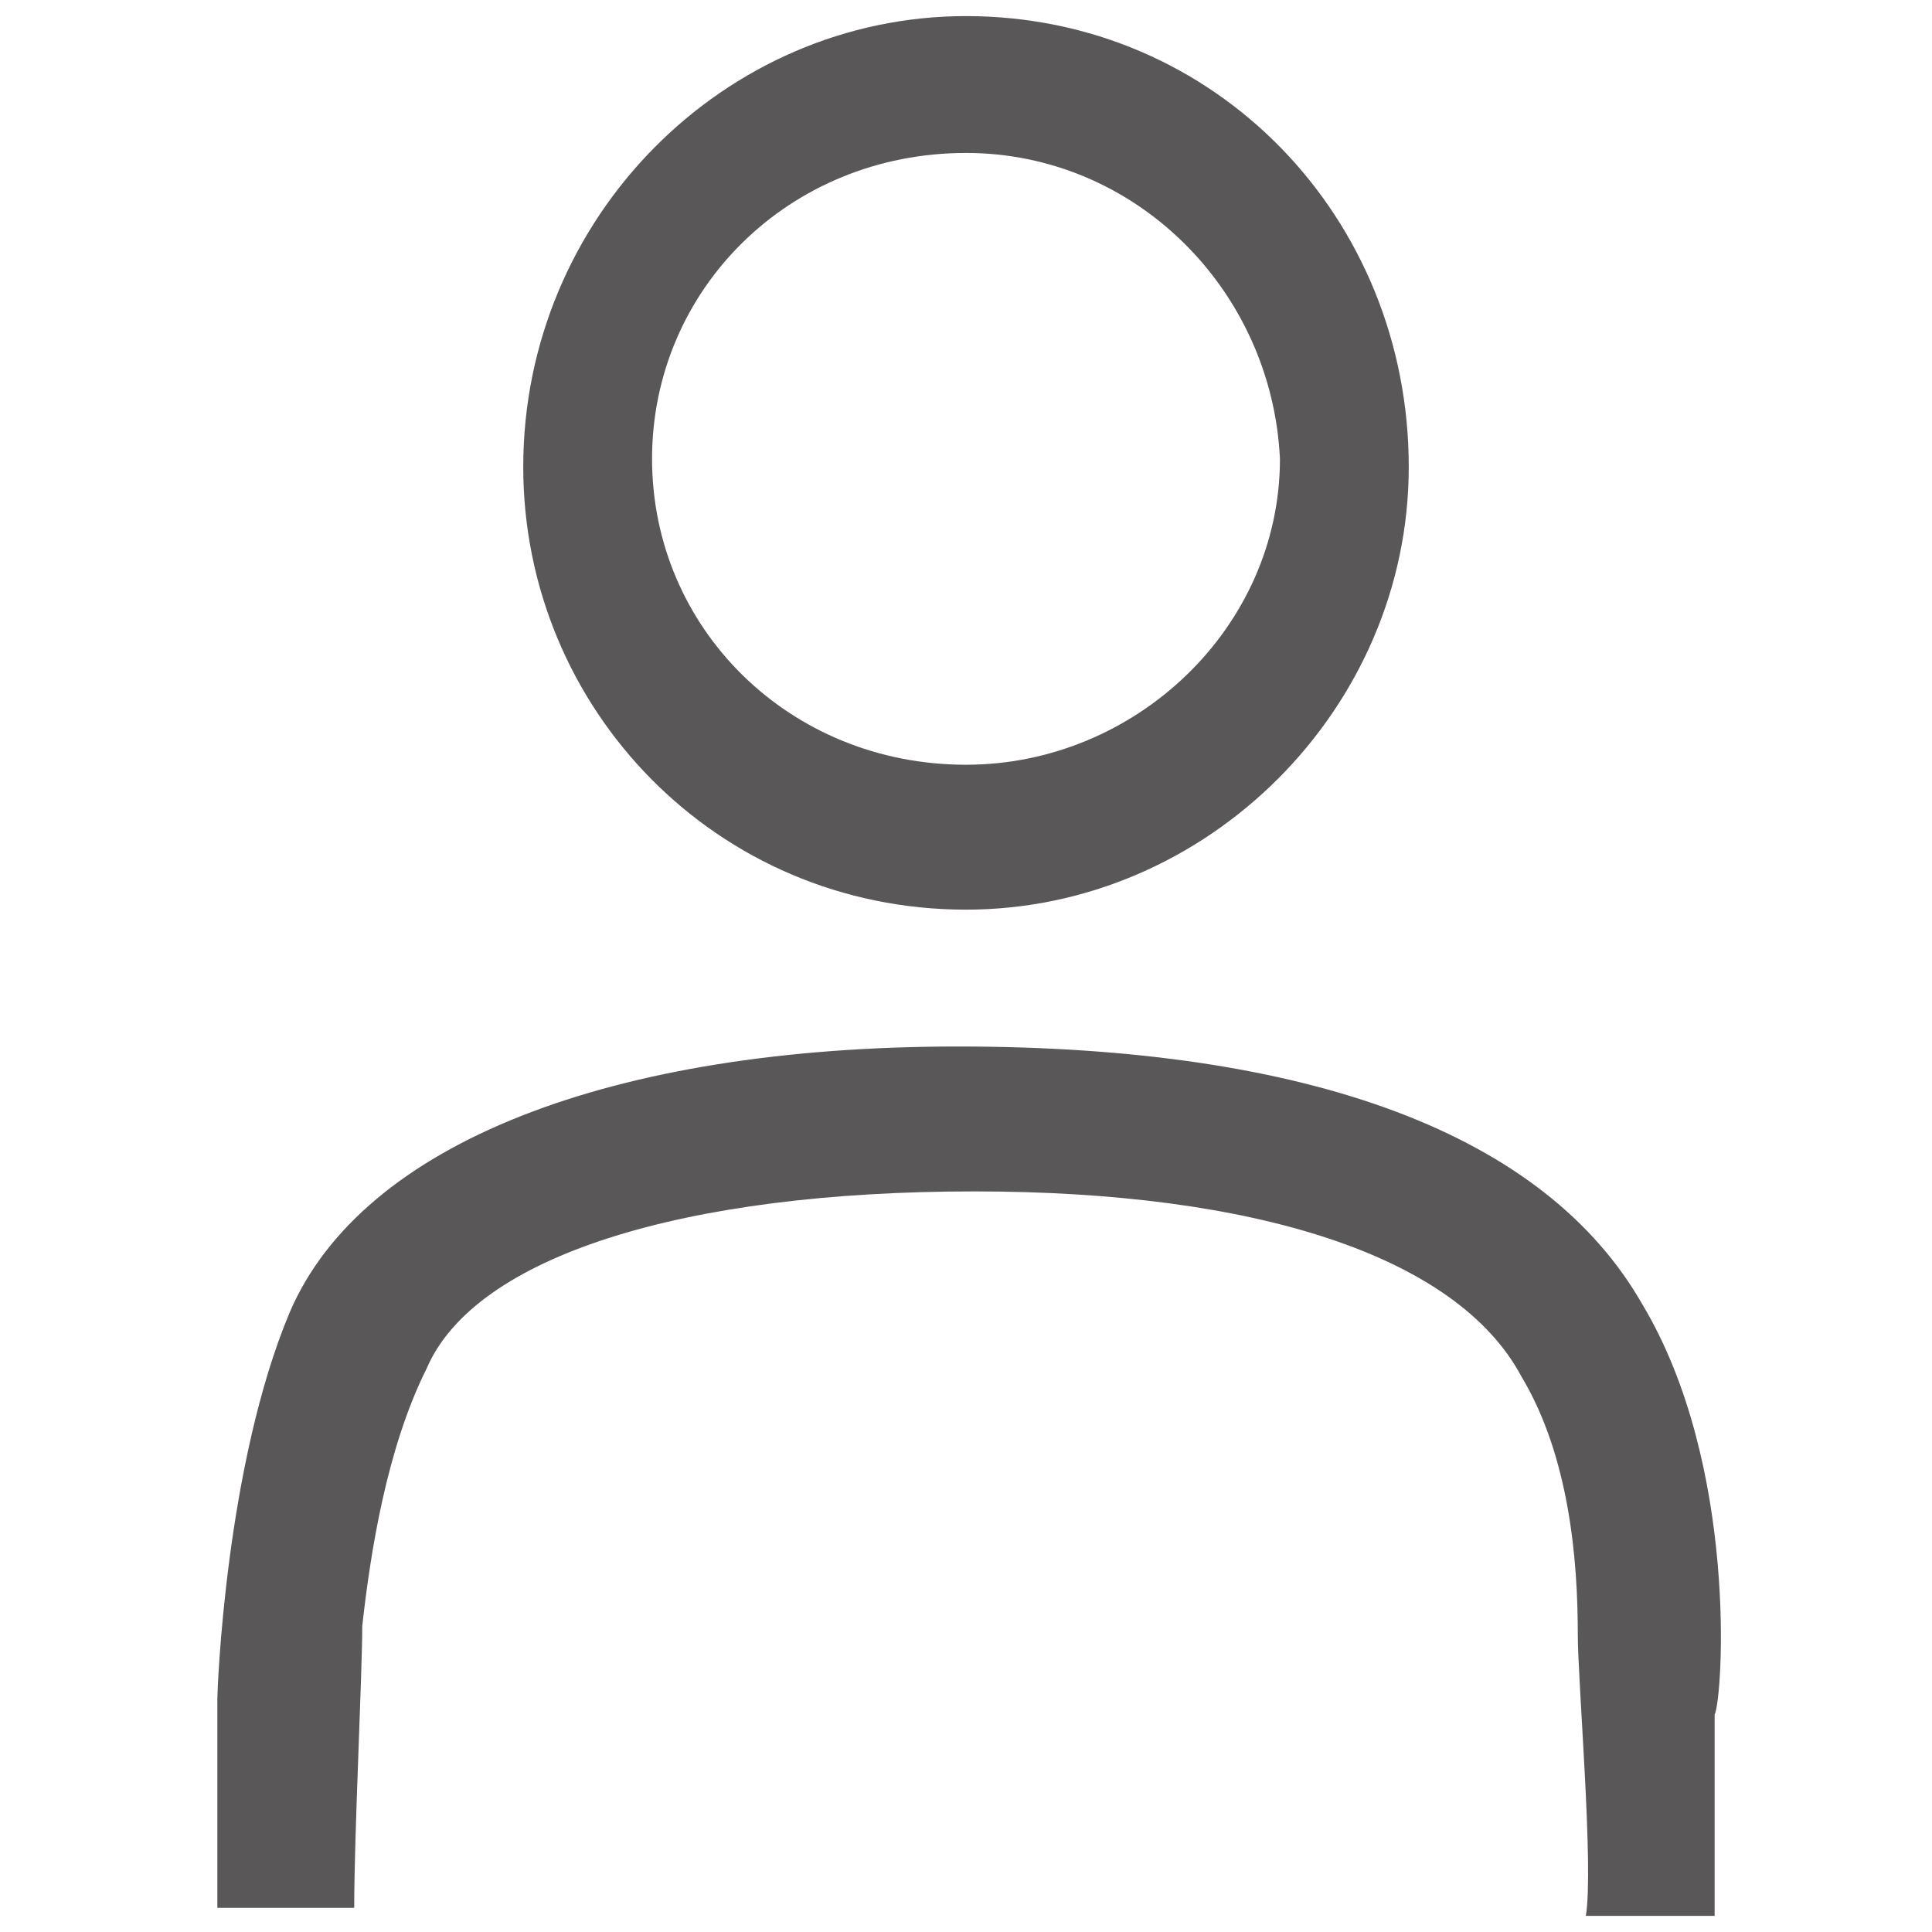
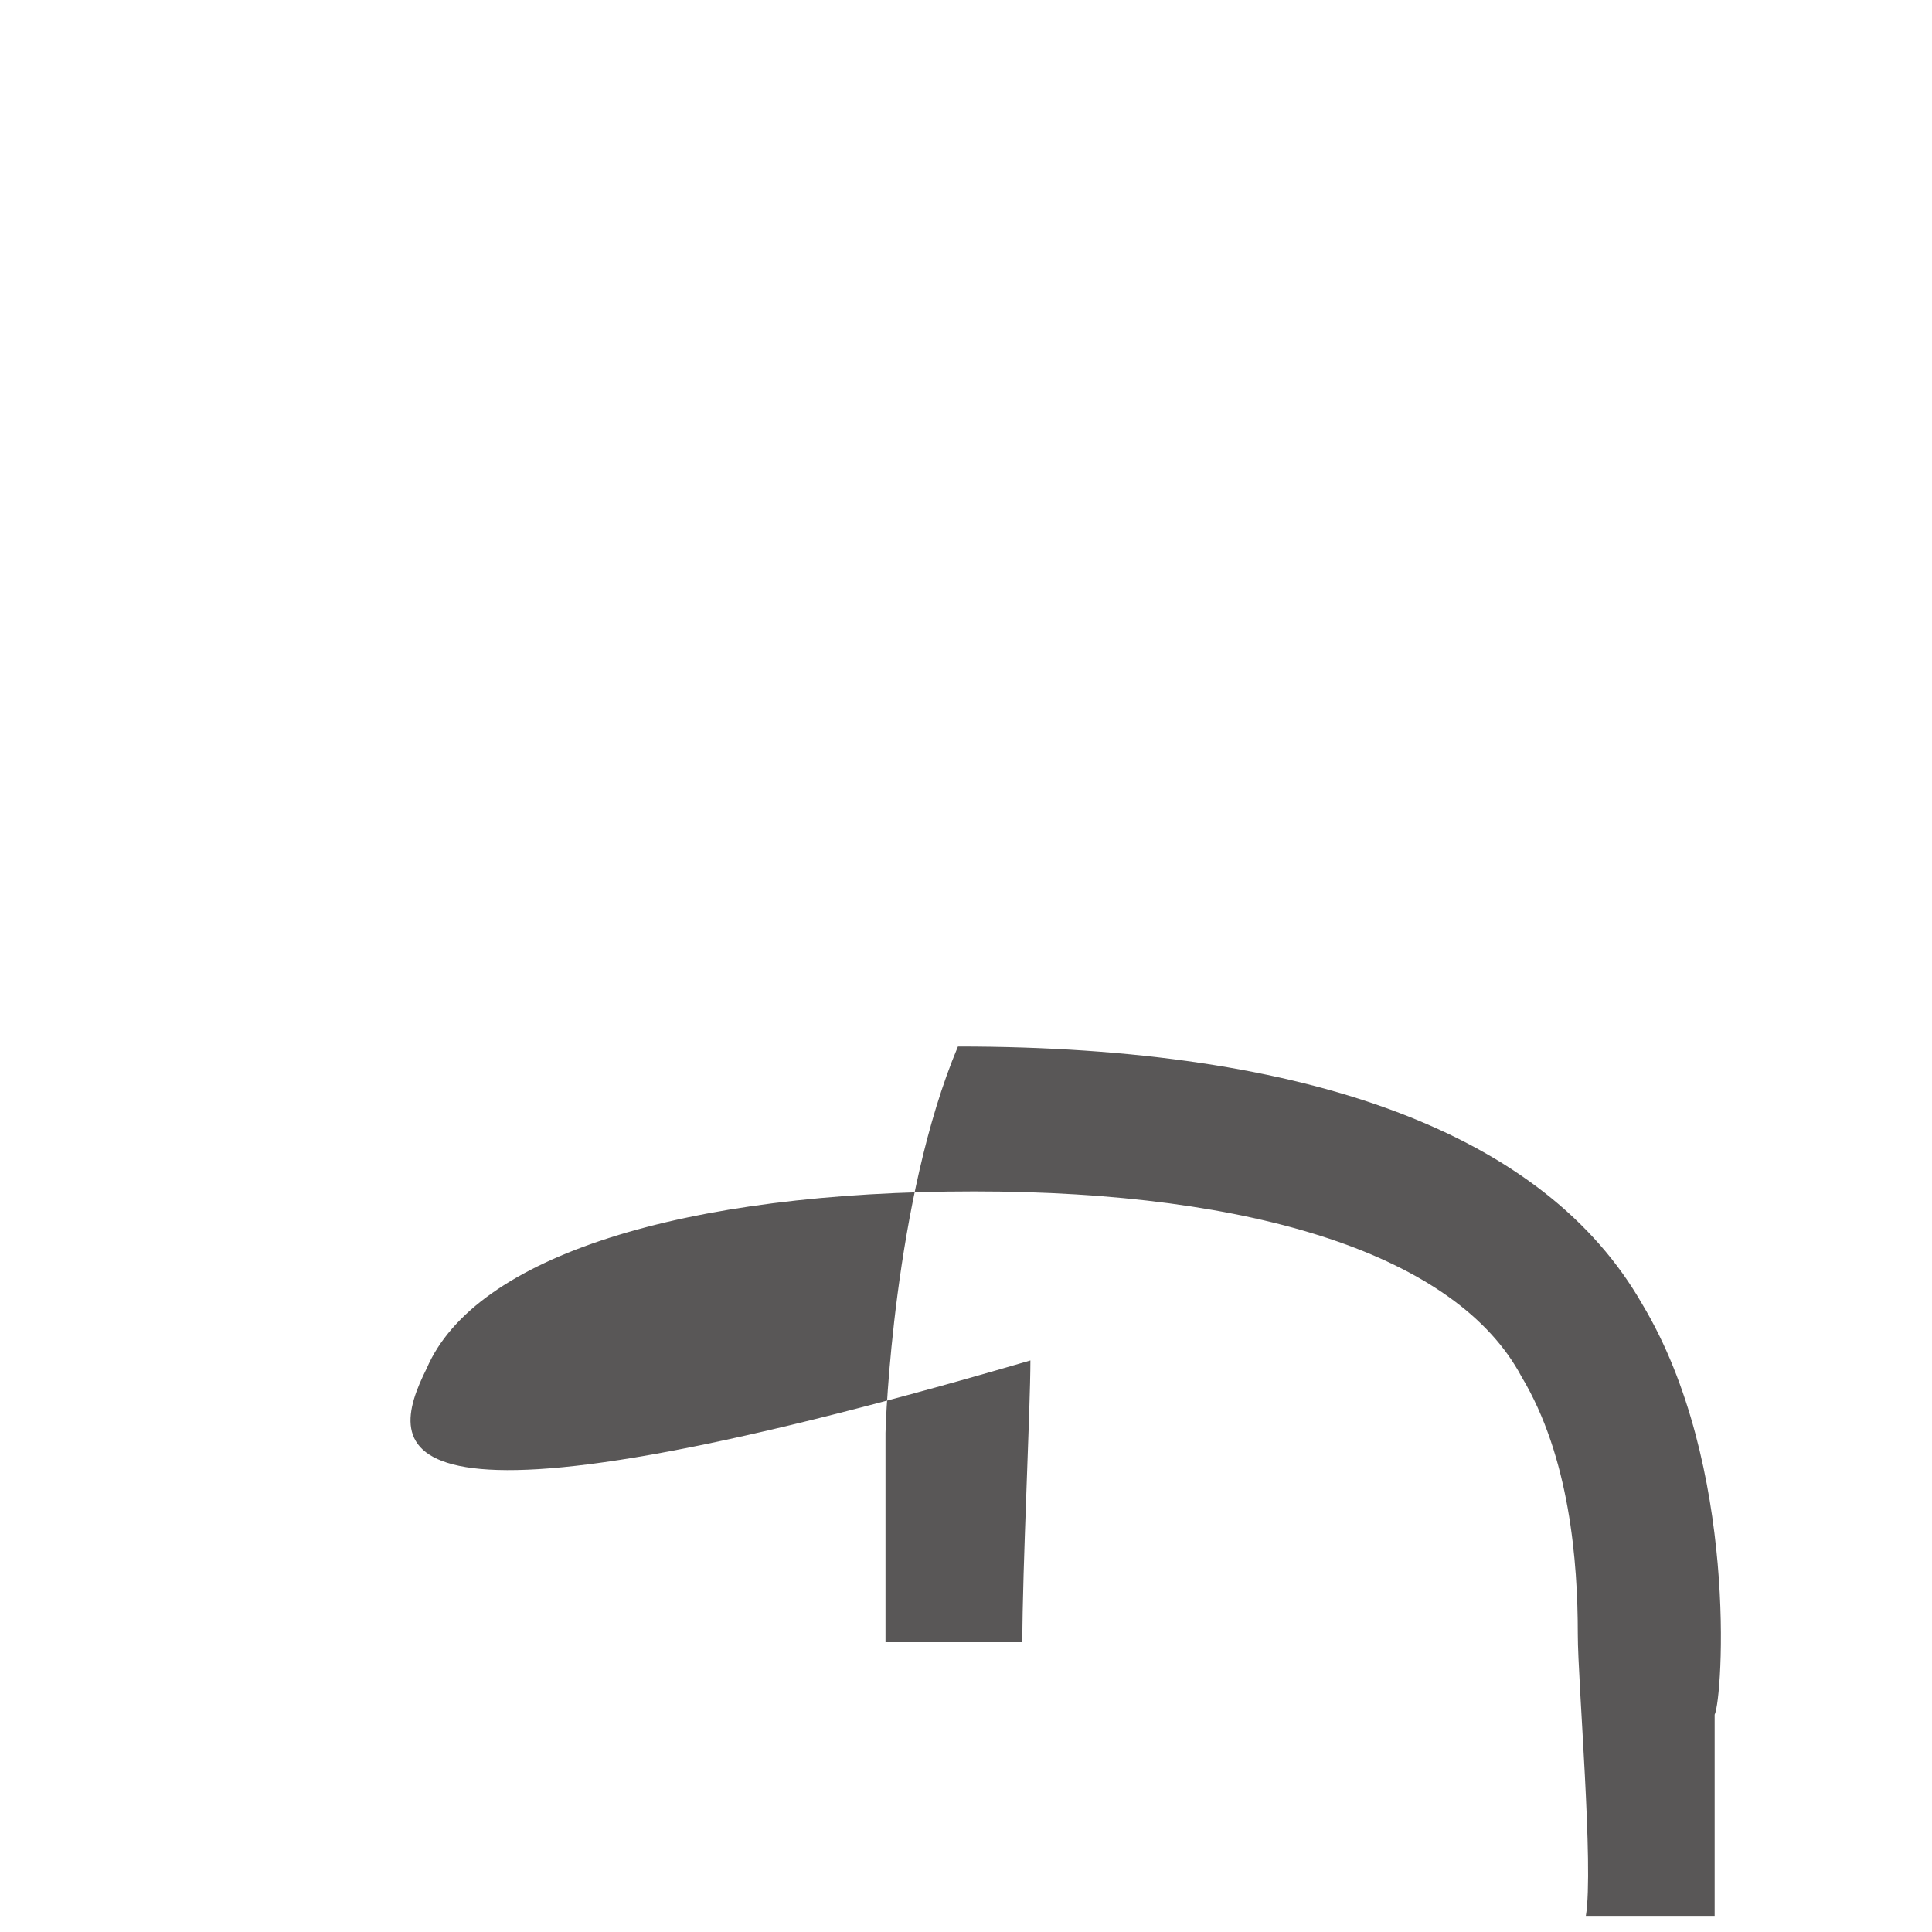
<svg xmlns="http://www.w3.org/2000/svg" version="1.1" id="图层_1" x="0px" y="0px" viewBox="0 0 24 24" style="enable-background:new 0 0 24 24;" xml:space="preserve">
  <style type="text/css">
	.st0{fill:#595757;}
</style>
  <g>
    <g>
      <g>
        <g>
-           <path class="st0" d="M12,11.3c-3.1,0-5.5-2.5-5.5-5.5C6.5,2.7,9,0.2,12,0.2c3.1,0,5.5,2.5,5.5,5.6C17.5,8.8,15,11.3,12,11.3z       M12,1.9c-2.2,0-3.9,1.7-3.9,3.8S9.8,9.5,12,9.5c2.1,0,3.9-1.7,3.9-3.8C15.8,3.6,14.1,1.9,12,1.9z" />
-         </g>
+           </g>
      </g>
    </g>
    <g>
-       <path class="st0" d="M20.4,16.2c-1.2-2.1-4.1-3.2-8.5-3.2c-4.3,0-7.4,1.2-8.3,3.3c-0.8,1.9-0.9,4.7-0.9,4.8v2.6h1.7    c0-0.9,0.1-2.9,0.1-3.5l0,0C4.6,19.3,4.8,18,5.3,17c0.6-1.4,3.2-2.2,6.8-2.2l0,0c3.5,0,6,0.8,6.8,2.3c0.6,1,0.7,2.3,0.7,3.2l0,0    c0,0.6,0.2,2.9,0.1,3.5h1.6v-2.5C21.4,21.1,21.6,18.2,20.4,16.2z" />
+       <path class="st0" d="M20.4,16.2c-1.2-2.1-4.1-3.2-8.5-3.2c-0.8,1.9-0.9,4.7-0.9,4.8v2.6h1.7    c0-0.9,0.1-2.9,0.1-3.5l0,0C4.6,19.3,4.8,18,5.3,17c0.6-1.4,3.2-2.2,6.8-2.2l0,0c3.5,0,6,0.8,6.8,2.3c0.6,1,0.7,2.3,0.7,3.2l0,0    c0,0.6,0.2,2.9,0.1,3.5h1.6v-2.5C21.4,21.1,21.6,18.2,20.4,16.2z" />
    </g>
  </g>
</svg>